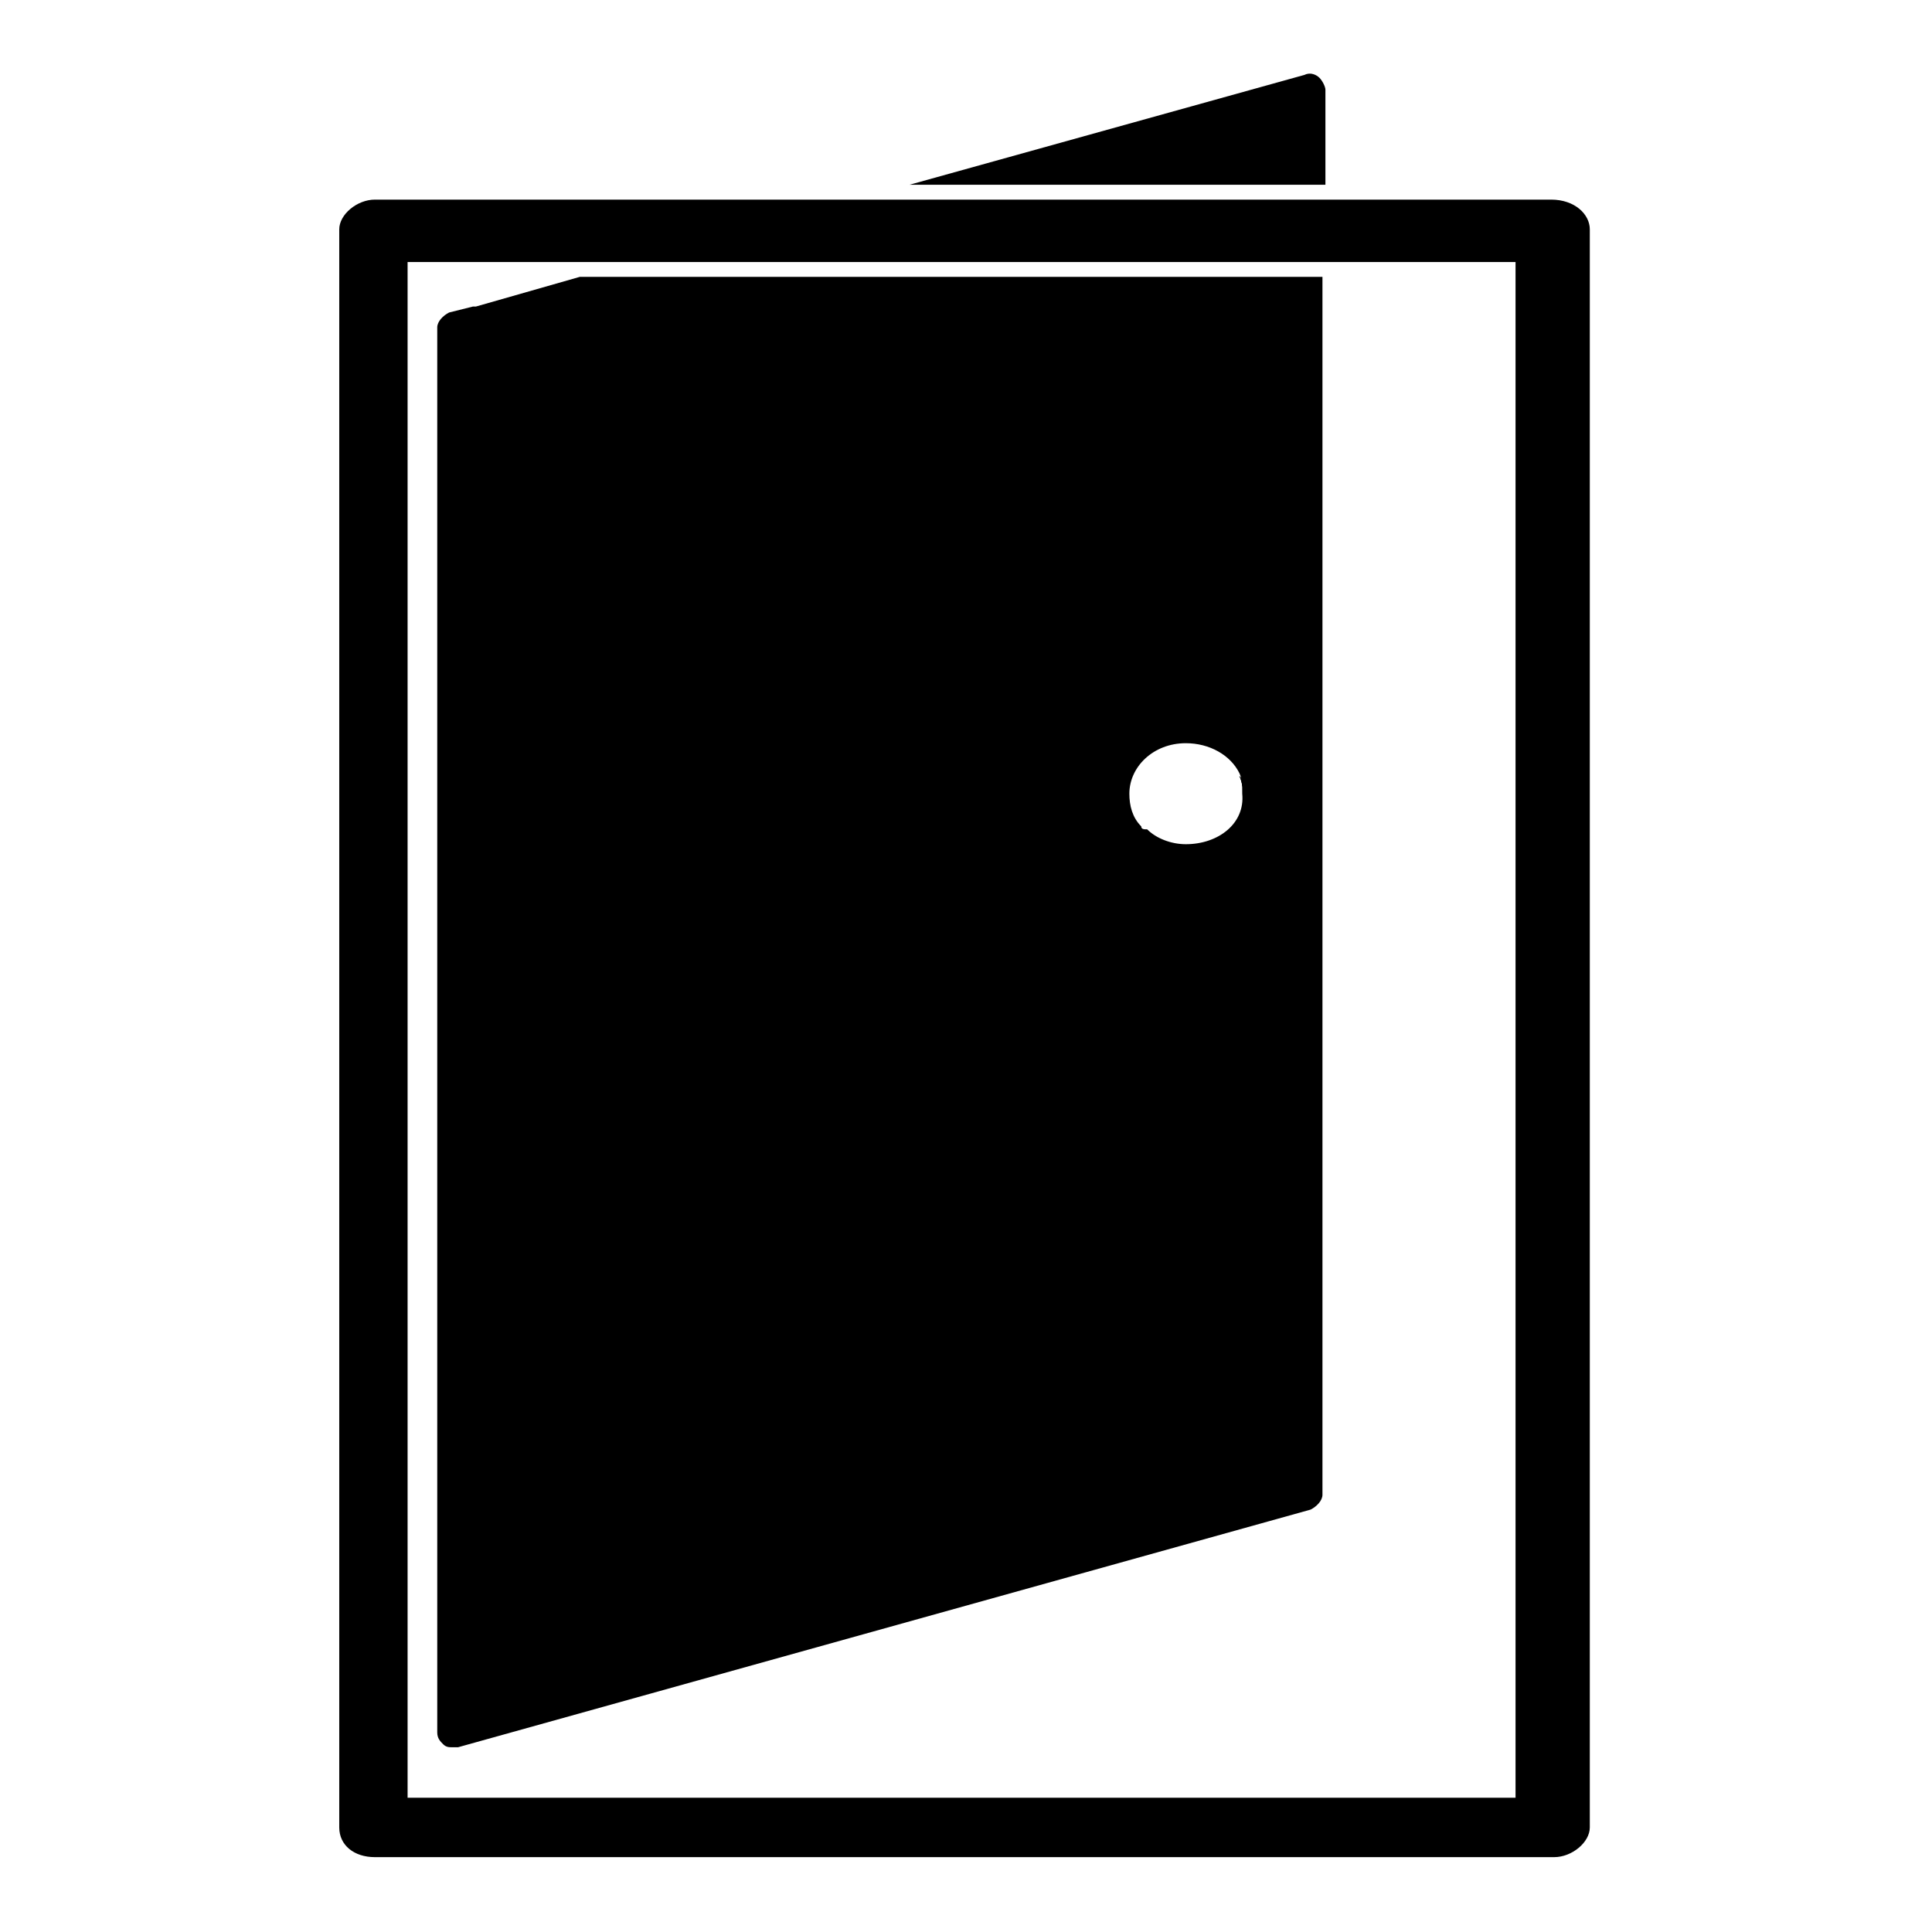
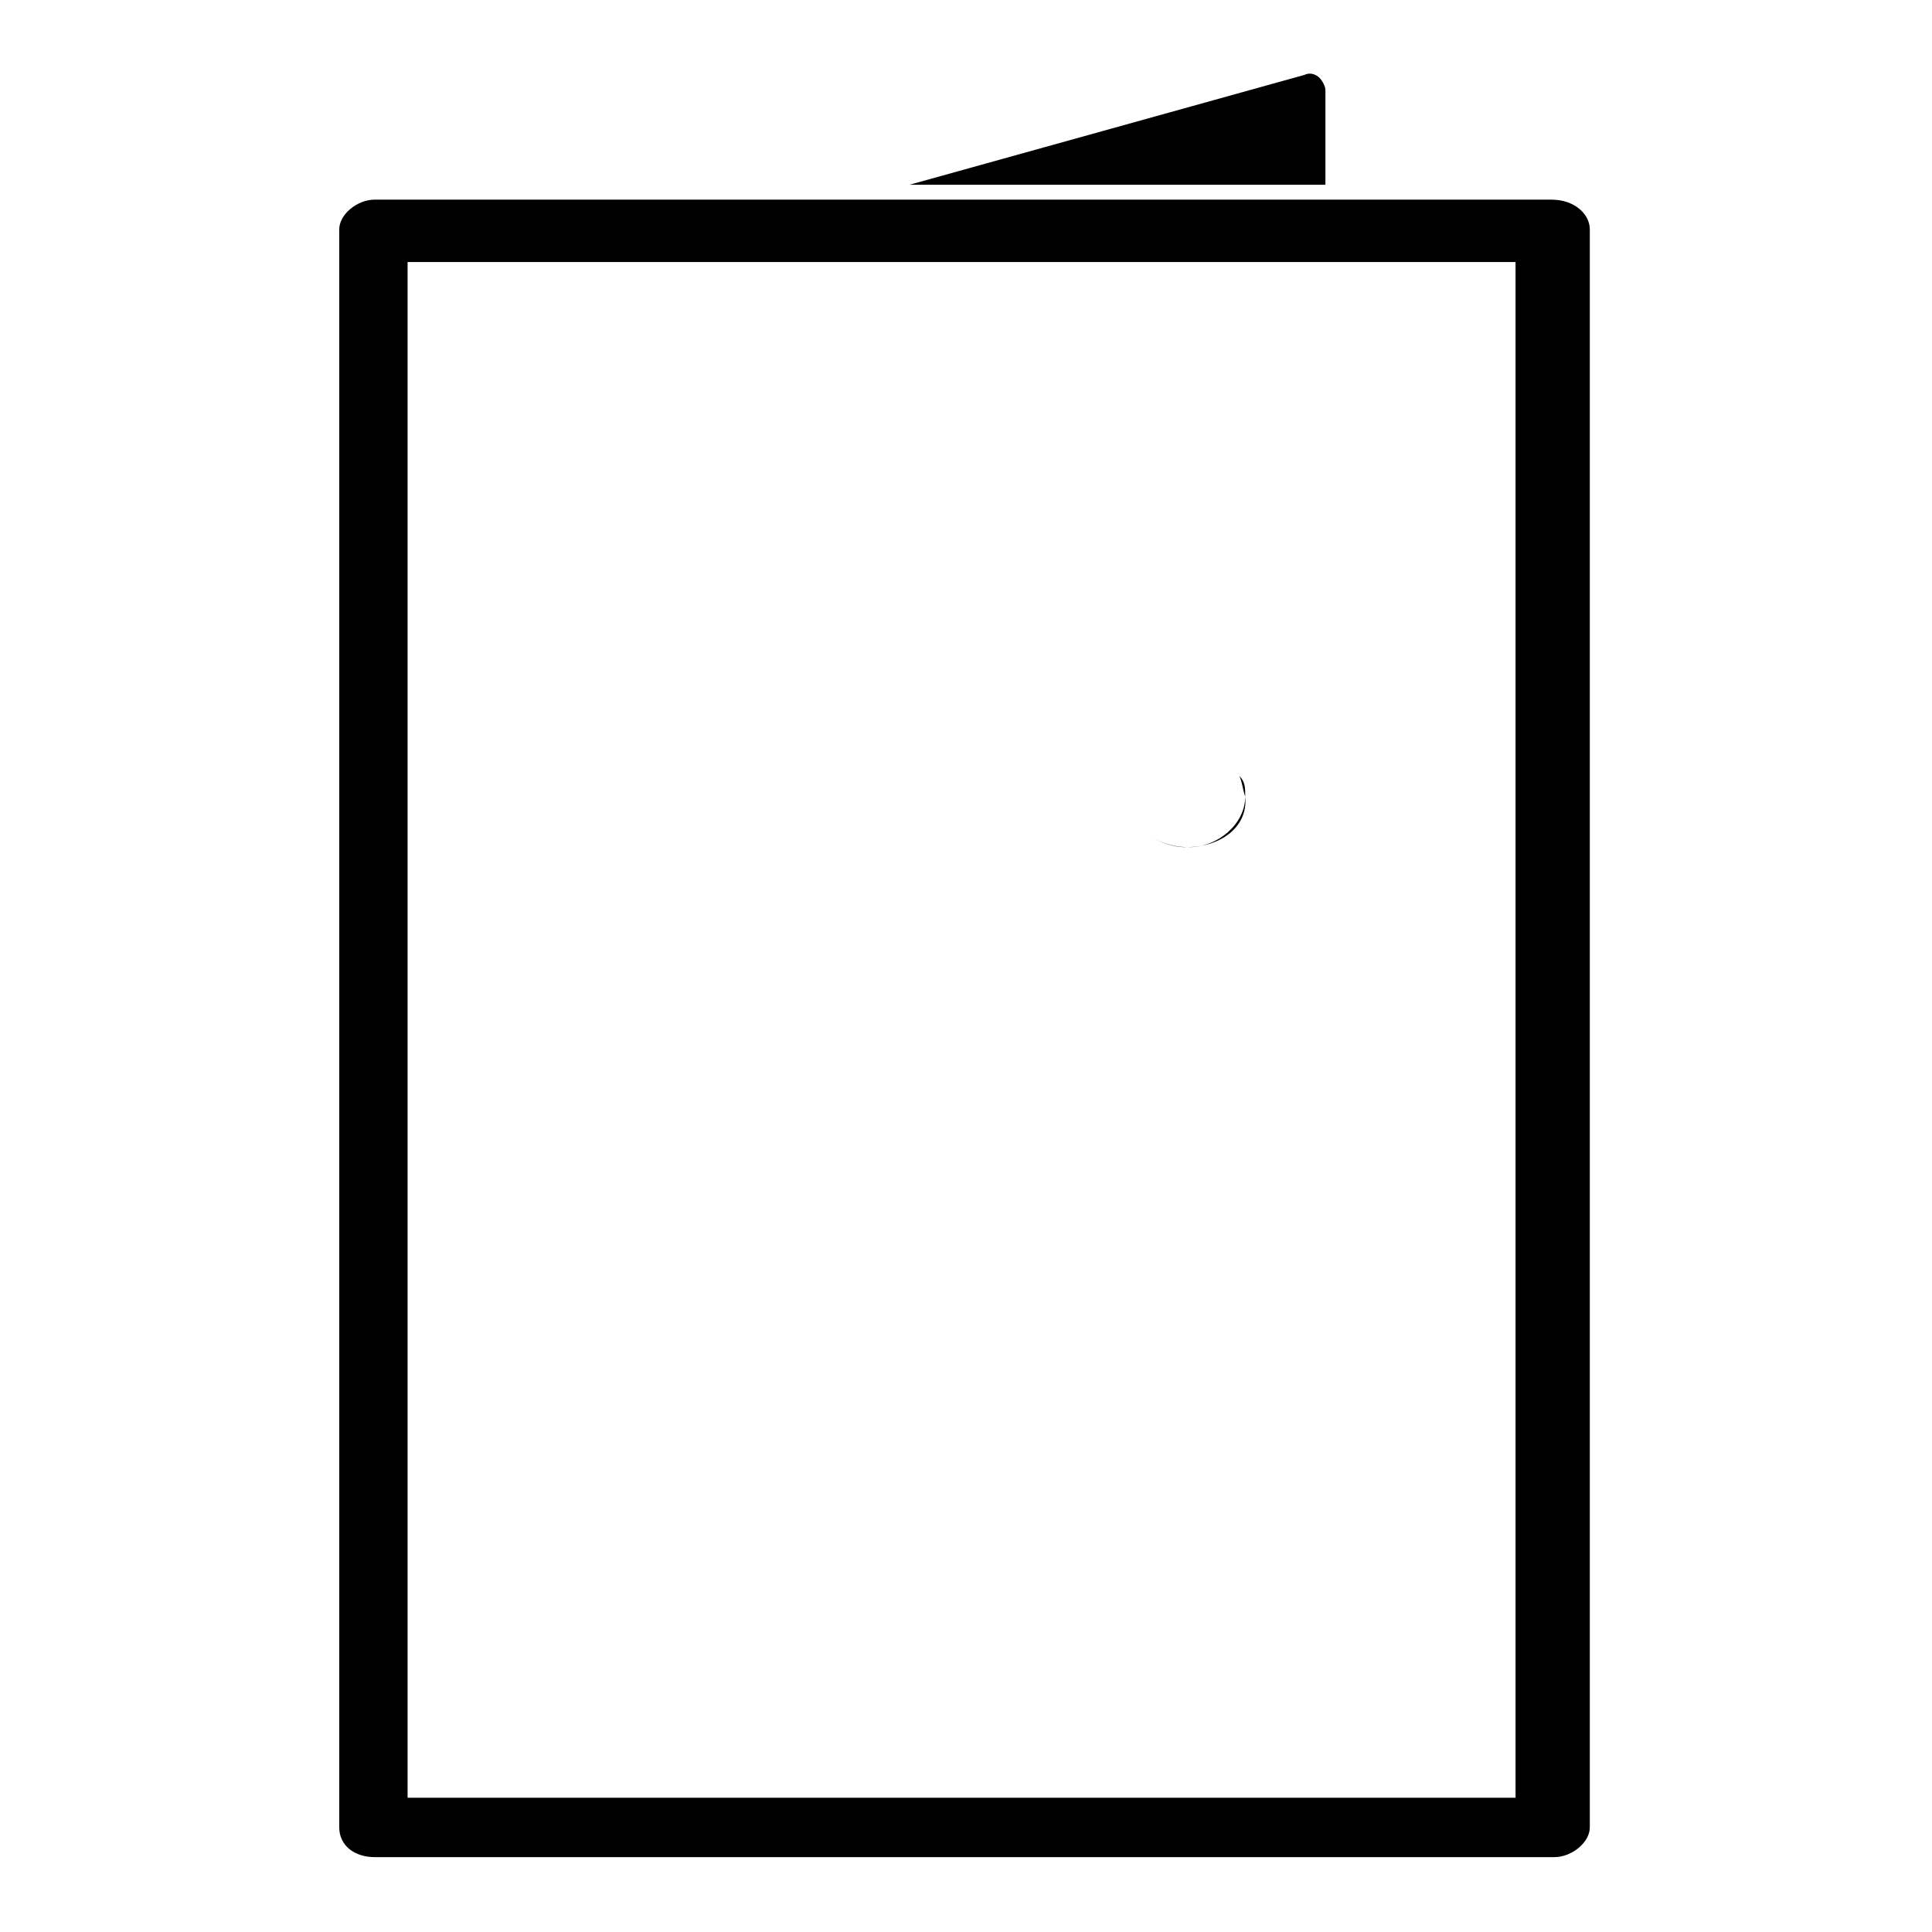
<svg xmlns="http://www.w3.org/2000/svg" fill="#000000" width="800px" height="800px" version="1.1" viewBox="144 144 512 512">
  <g>
-     <path d="m474 355.13c0 7.086-7.086 13.383-14.957 13.383-4.723 0-8.66-1.574-11.02-3.938 2.363 2.363 6.297 3.938 10.234 3.938 9.445 0 16.527-5.512 15.742-13.383-0.789-2.363-0.789-3.938-1.574-5.512 1.574 1.574 1.574 3.148 1.574 5.512z" />
-     <path d="m474 355.13c0 7.086-7.086 13.383-14.957 13.383-4.723 0-8.66-1.574-11.02-3.938 2.363 2.363 6.297 3.938 10.234 3.938 9.445 0 16.527-5.512 15.742-13.383-0.789-2.363-0.789-3.938-1.574-5.512 1.574 1.574 1.574 3.148 1.574 5.512z" />
+     <path d="m474 355.13c0 7.086-7.086 13.383-14.957 13.383-4.723 0-8.66-1.574-11.02-3.938 2.363 2.363 6.297 3.938 10.234 3.938 9.445 0 16.527-5.512 15.742-13.383-0.789-2.363-0.789-3.938-1.574-5.512 1.574 1.574 1.574 3.148 1.574 5.512" />
    <path d="m555.08 196.9h-311.73c-4.723 0-9.445 3.938-9.445 7.871v423.52c0 4.723 3.938 7.871 9.445 7.871h312.52c4.723 0 9.445-3.938 9.445-7.871v-423.52c0-3.934-3.938-7.871-10.234-7.871zm-9.445 423.52h-293.62v-406.98h293.62z" />
-     <path d="m297.66 217.37-27.551 7.871h-0.789l-6.297 1.574c-1.574 0.789-3.148 2.363-3.148 3.938v372.35c0 1.574 0.789 2.363 1.574 3.148 0.789 0.789 1.574 0.789 2.363 0.789h1.574l225.93-62.977c1.574-0.789 3.148-2.363 3.148-3.938v-322.75zm148.78 145.63c-2.363-2.363-3.148-5.512-3.148-8.66 0-7.086 6.297-13.383 14.957-13.383 6.297 0 11.809 3.148 14.168 7.871 0.789 1.574 0.789 3.148 0.789 5.512 0.789 7.871-6.297 13.383-14.957 13.383-3.938 0-7.871-1.574-10.234-3.938-0.789 0.004-1.574 0.004-1.574-0.785z" />
    <path d="m495.25 167.77v25.191h-110.21l104.7-29.125c1.574-0.789 3.148 0 3.938 0.789 0.781 0.785 1.57 2.359 1.57 3.144z" />
  </g>
</svg>